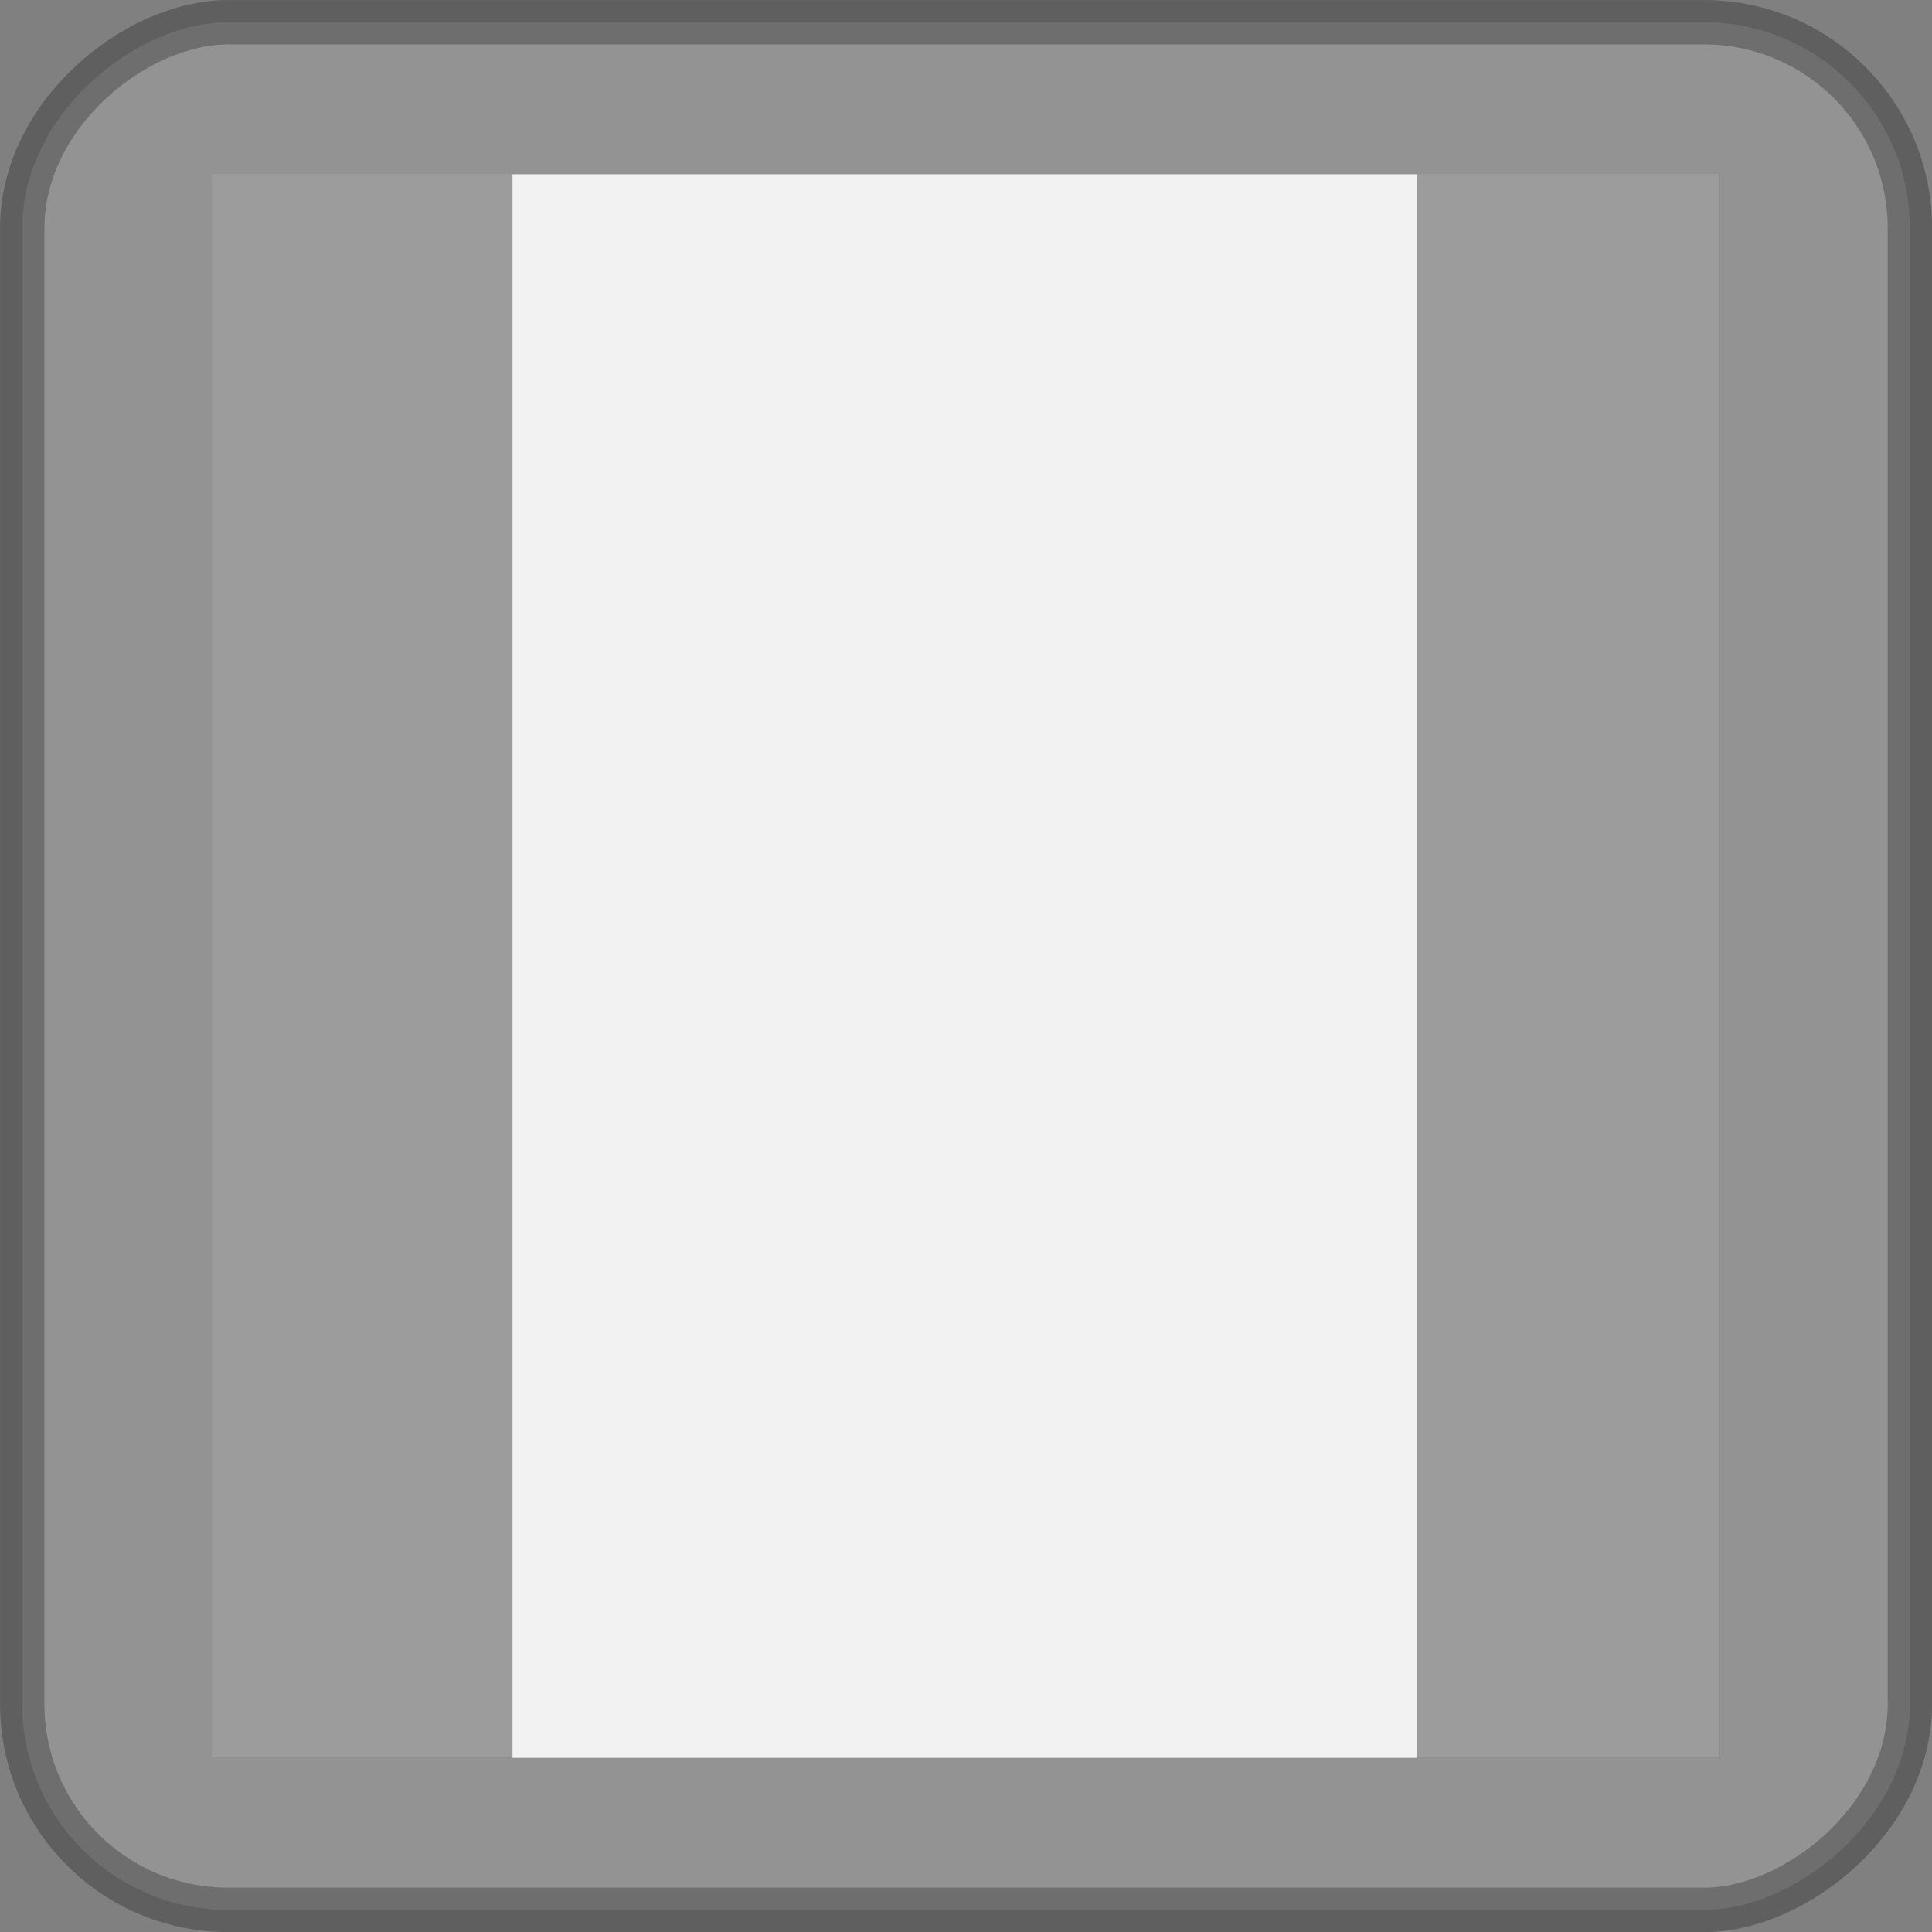
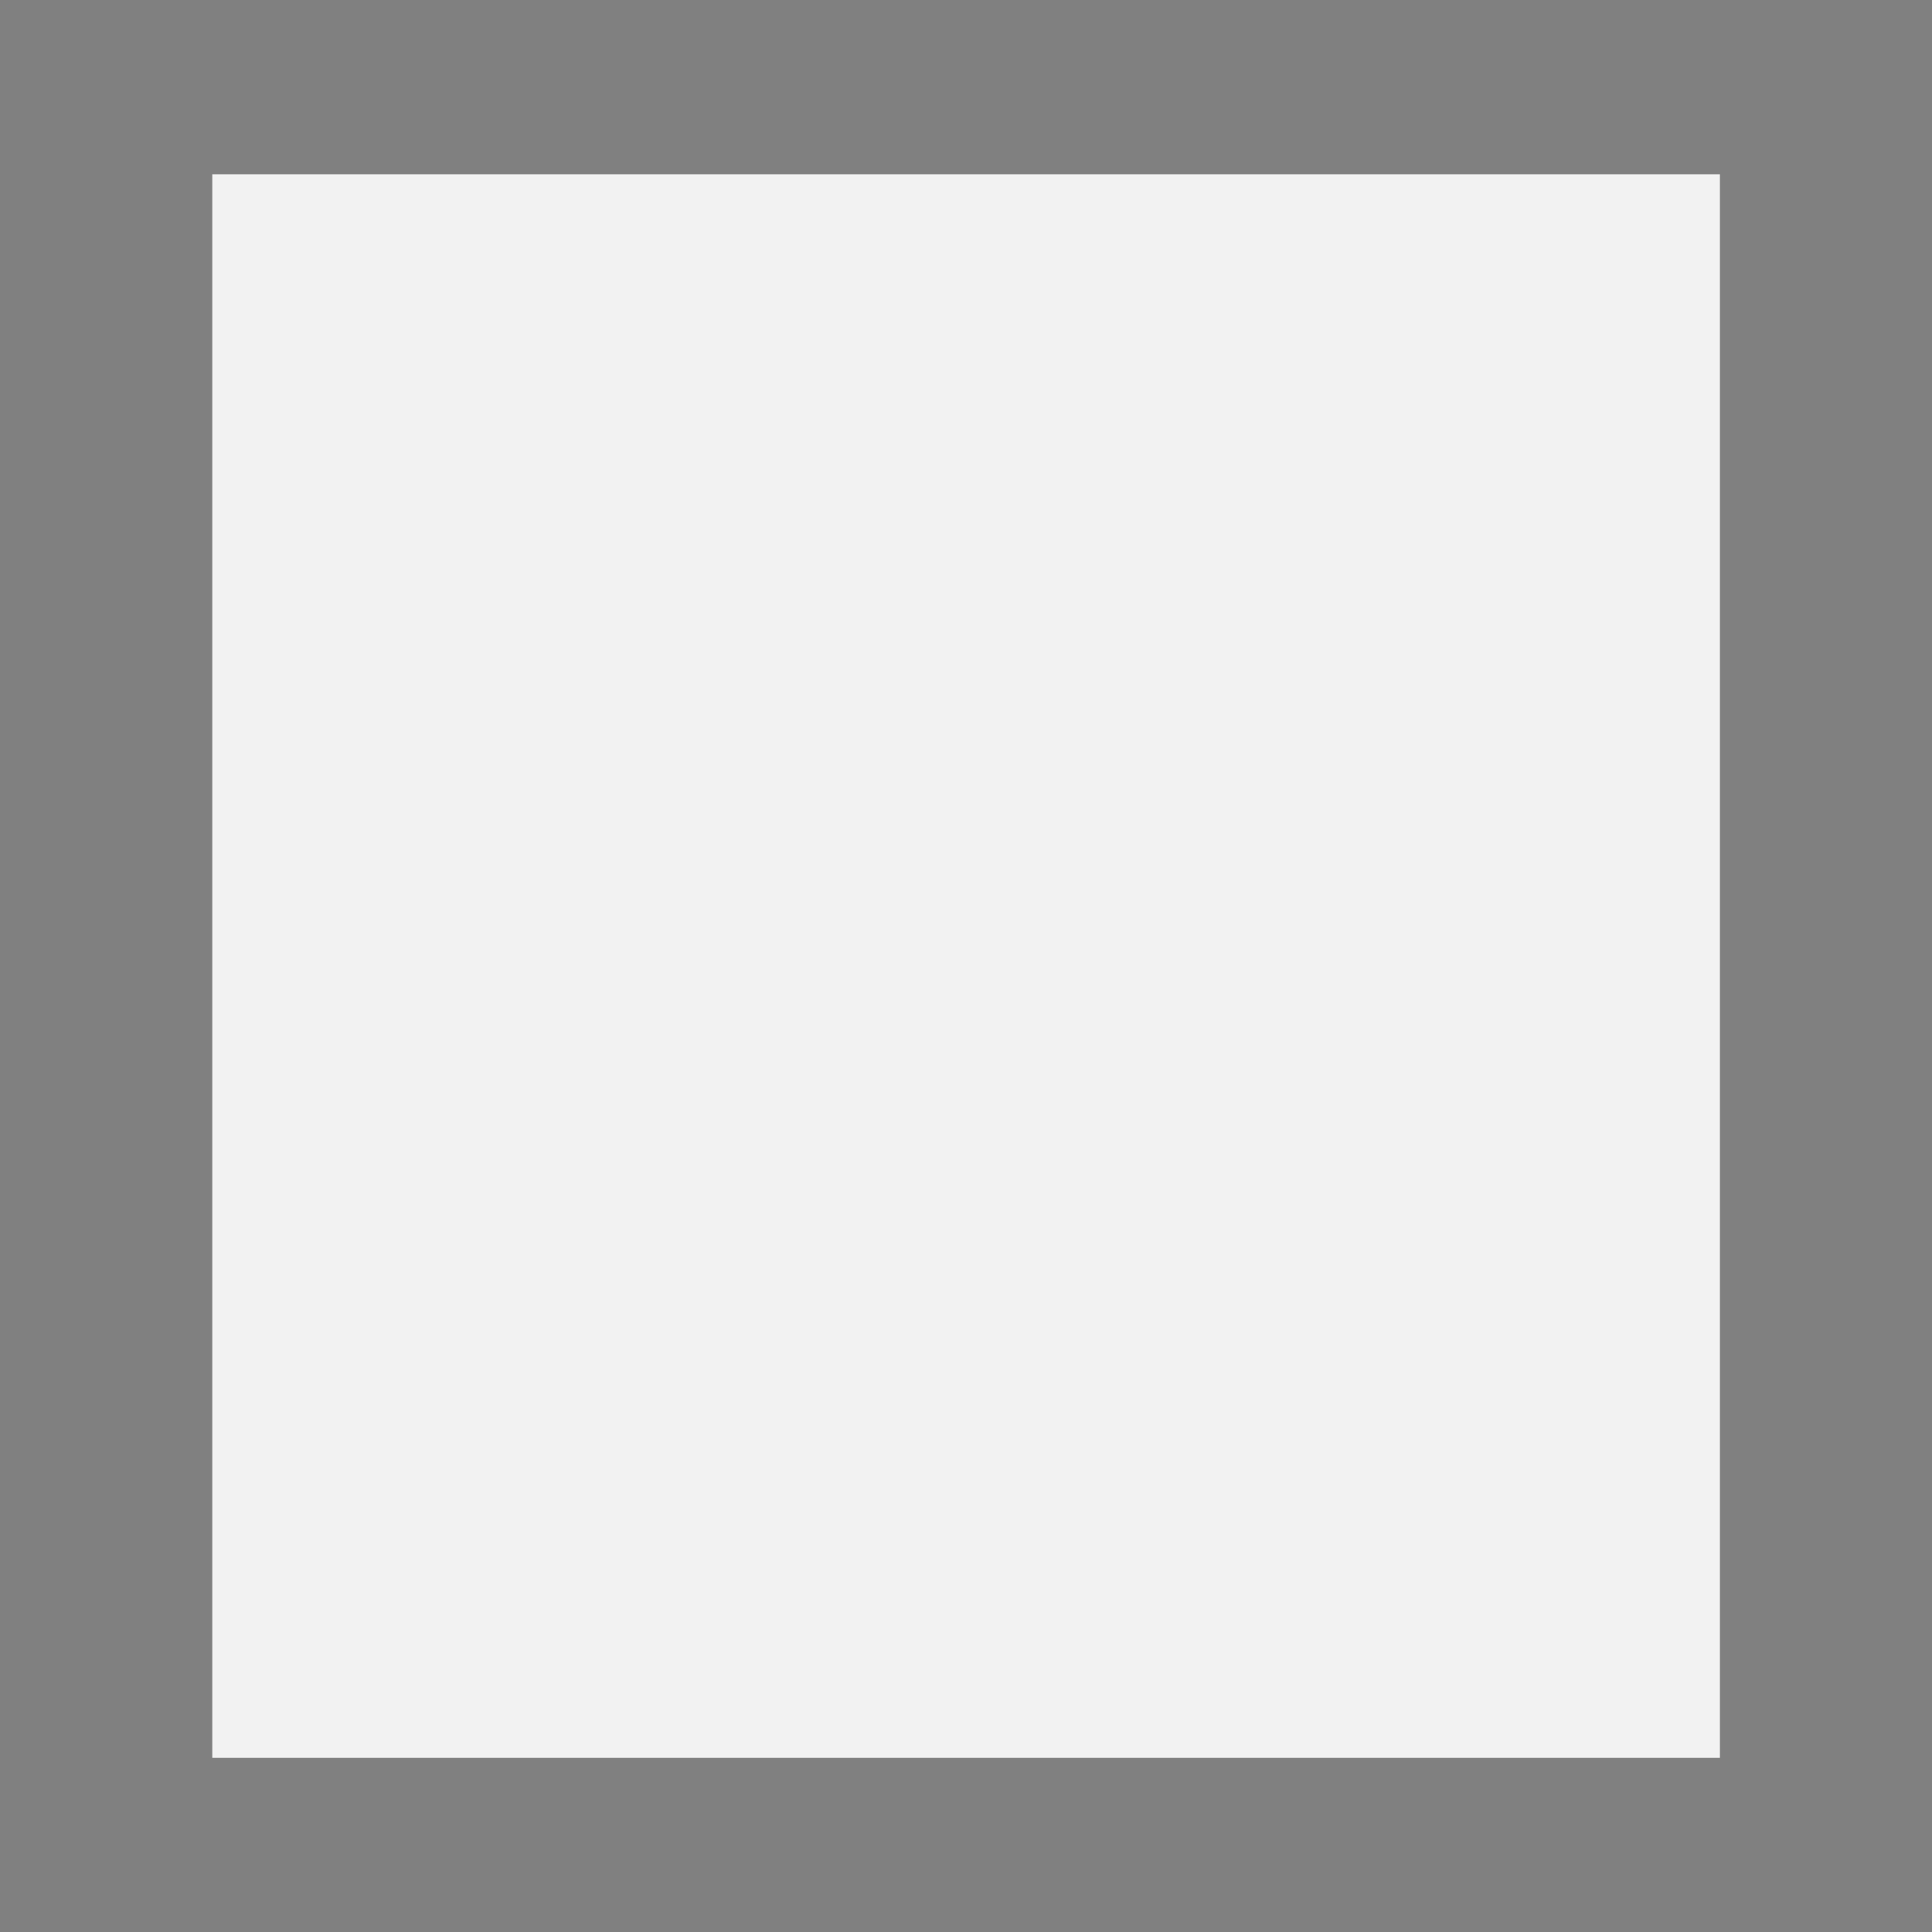
<svg xmlns="http://www.w3.org/2000/svg" xmlns:ns1="http://www.inkscape.org/namespaces/inkscape" xmlns:ns2="http://sodipodi.sourceforge.net/DTD/sodipodi-0.dtd" id="svg3100" height="308.47" width="308.47" version="1.1" ns1:version="0.91 r13725" ns2:docname="IconaR0o.svg">
  <rect width="100%" height="100%" fill="#808080" stroke="none" />
  <defs id="defs38" />
  <ns2:namedview pagecolor="#ffffff" bordercolor="#666666" borderopacity="1" objecttolerance="10" gridtolerance="10" guidetolerance="10" ns1:pageopacity="0" ns1:pageshadow="2" ns1:window-width="1920" ns1:window-height="1019" id="namedview36" showgrid="false" ns1:zoom="1.5301326" ns1:cx="207.71959" ns1:cy="160.99819" ns1:window-x="0" ns1:window-y="24" ns1:window-maximized="1" ns1:current-layer="svg3100" />
-   <rect style="opacity:0.255;fill:#cccccc;fill-rule:evenodd;stroke:#000000;stroke-width:7.087" x="3.55" y="-304.94" width="301.39" height="301.39" ry="32.857" id="rect4043-5-2" transform="matrix(0,1,-1,0,0,0)" />
  <rect style="opacity:1;fill:#f2f2f2;fill-opacity:1;stroke:none;stroke-width:6.5;stroke-miterlimit:4;stroke-dasharray:none;stroke-opacity:1" id="rect4236" width="240.713" height="252.845" x="33.894" y="27.821" ry="0" />
-   <path style="opacity:0.356;fill-rule:evenodd" ns1:connector-curvature="0" d="m 274.64,27.814 -48.375,0 0,252.88 48.375,0 0,-252.88 z m -192.81,0 -47.938,0 0,252.88 47.938,0 0,-252.88 z" id="rect5682-5-3-2-5-7-4" />
</svg>